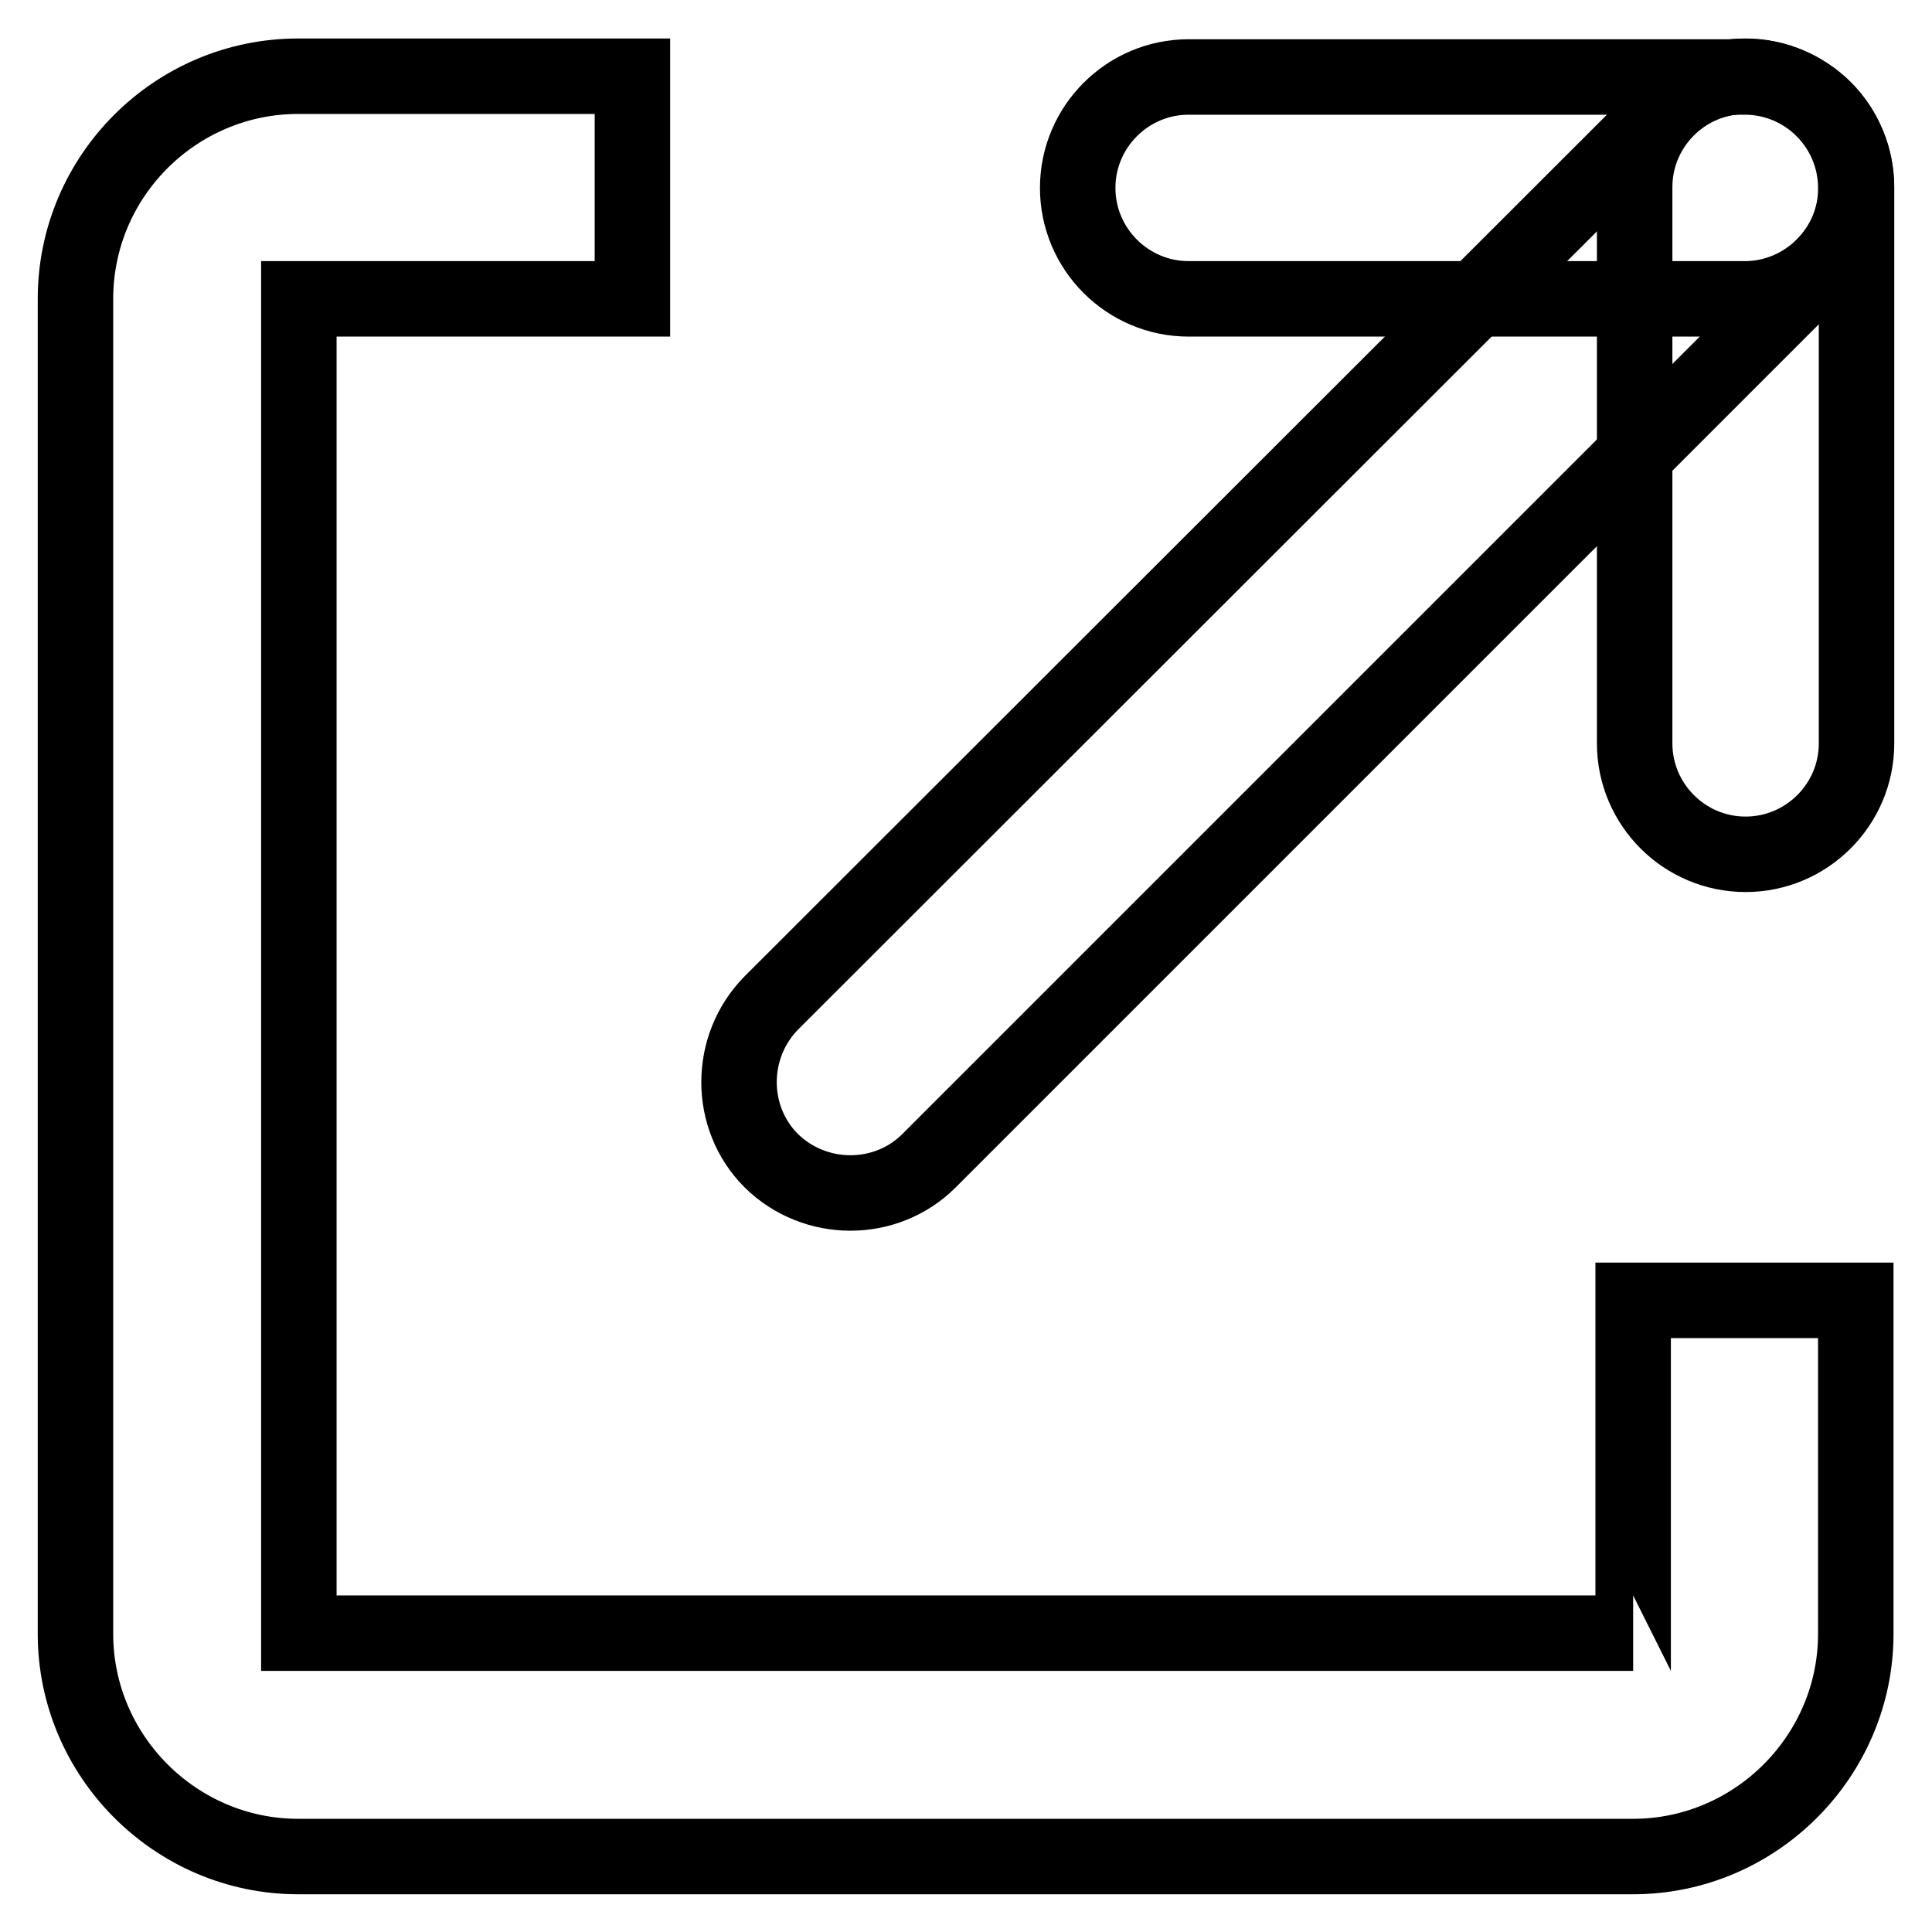
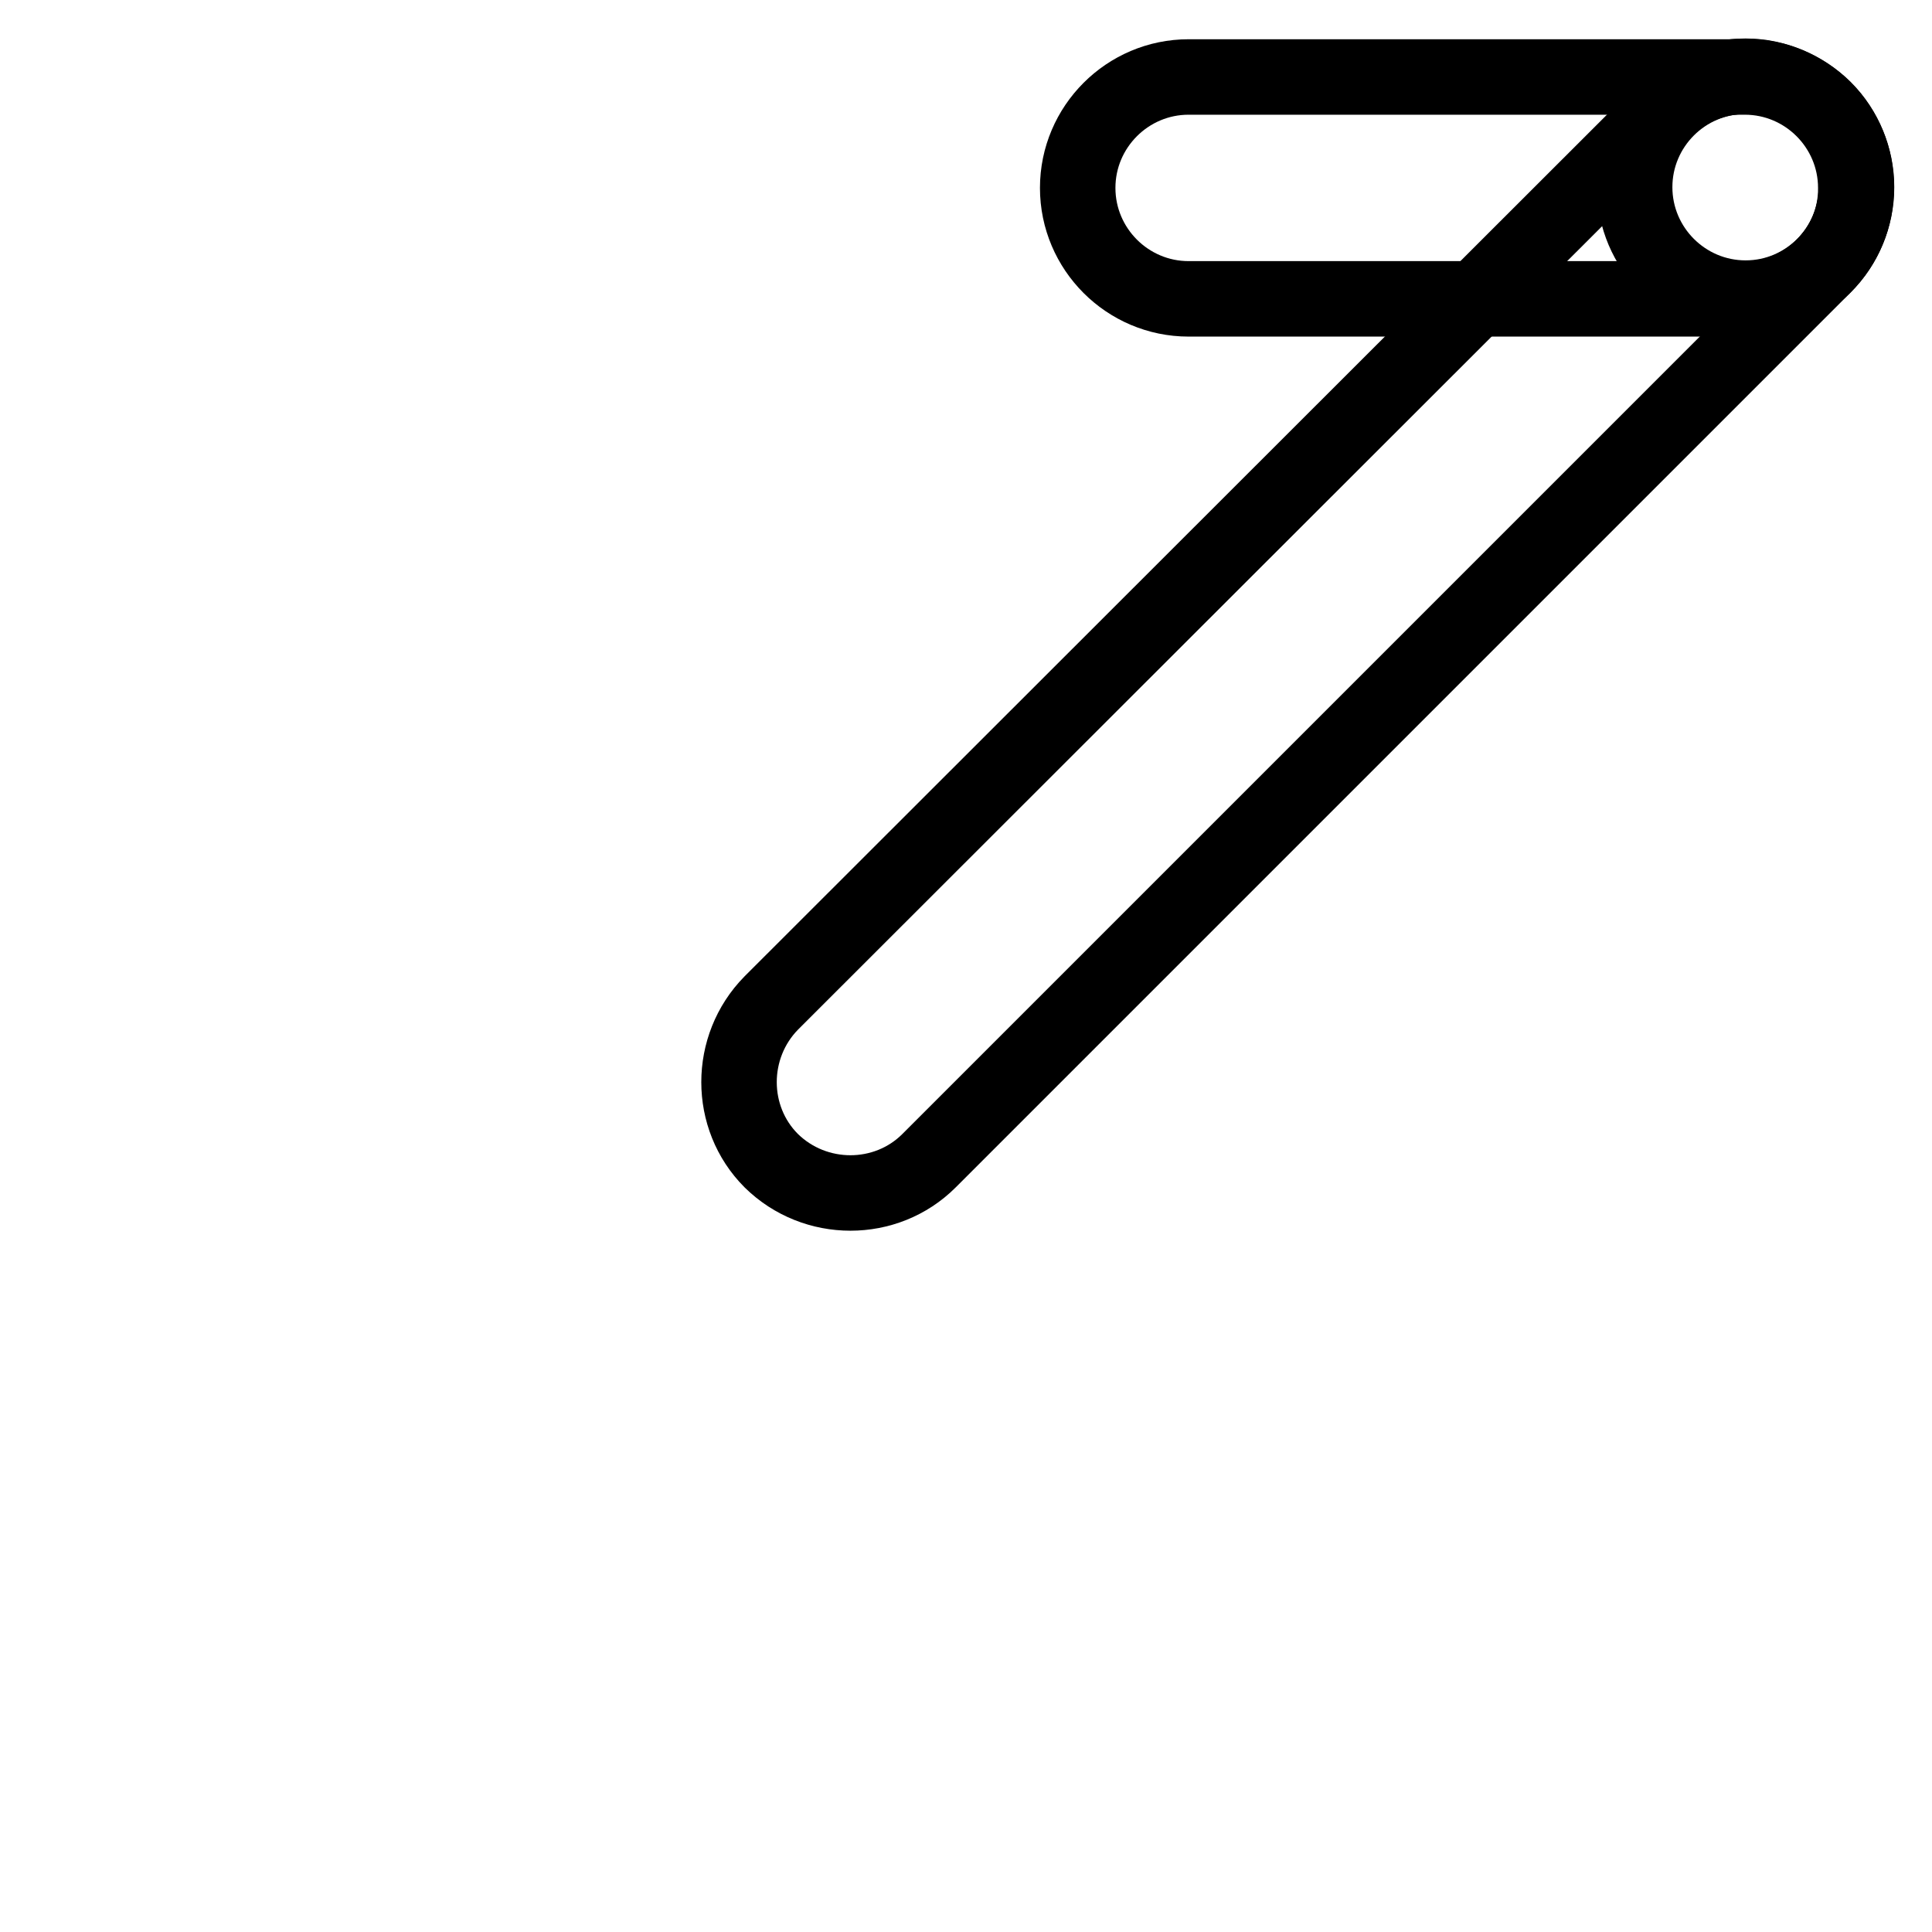
<svg xmlns="http://www.w3.org/2000/svg" version="1.1" x="0px" y="0px" viewBox="0 0 256 256" enable-background="new 0 0 256 256" xml:space="preserve">
  <g>
    <g>
      <path stroke-width="10" fill-opacity="0" stroke="#000000" d="M231.2,39.6h-73.7c-8.1,0-14.7-6.6-14.7-14.7l0,0c0-8.1,6.6-14.7,14.7-14.7h73.7c8.1,0,14.7,6.6,14.7,14.7l0,0C246,32.9,239.3,39.6,231.2,39.6z" />
-       <path stroke-width="10" fill-opacity="0" stroke="#000000" d="M246,24.8v73.7c0,8.1-6.6,14.7-14.7,14.7l0,0c-8.1,0-14.7-6.6-14.7-14.7V24.8c0-8.1,6.6-14.7,14.7-14.7l0,0C239.3,10.1,246,16.7,246,24.8z" />
+       <path stroke-width="10" fill-opacity="0" stroke="#000000" d="M246,24.8c0,8.1-6.6,14.7-14.7,14.7l0,0c-8.1,0-14.7-6.6-14.7-14.7V24.8c0-8.1,6.6-14.7,14.7-14.7l0,0C239.3,10.1,246,16.7,246,24.8z" />
      <path stroke-width="10" fill-opacity="0" stroke="#000000" d="M241.7,35.2L123.1,153.8c-5.7,5.7-15.1,5.7-20.9,0l0,0c-5.7-5.7-5.7-15.1,0-20.9L220.8,14.4c5.7-5.7,15.1-5.7,20.9,0l0,0C247.4,20.1,247.4,29.5,241.7,35.2z" />
-       <path stroke-width="10" fill-opacity="0" stroke="#000000" d="M216.4,216.4C216.3,216.4,216.3,216.4,216.4,216.4l-176.8,0c0,0,0,0,0,0V39.6c0,0,0,0,0,0h44.2V10.1H39.5C23.3,10.1,10,23.3,10,39.6v176.9c0,16.2,13.3,29.5,29.5,29.5h176.9c16.2,0,29.5-13.3,29.5-29.5v-44.2h-29.5V216.4z" />
    </g>
  </g>
</svg>